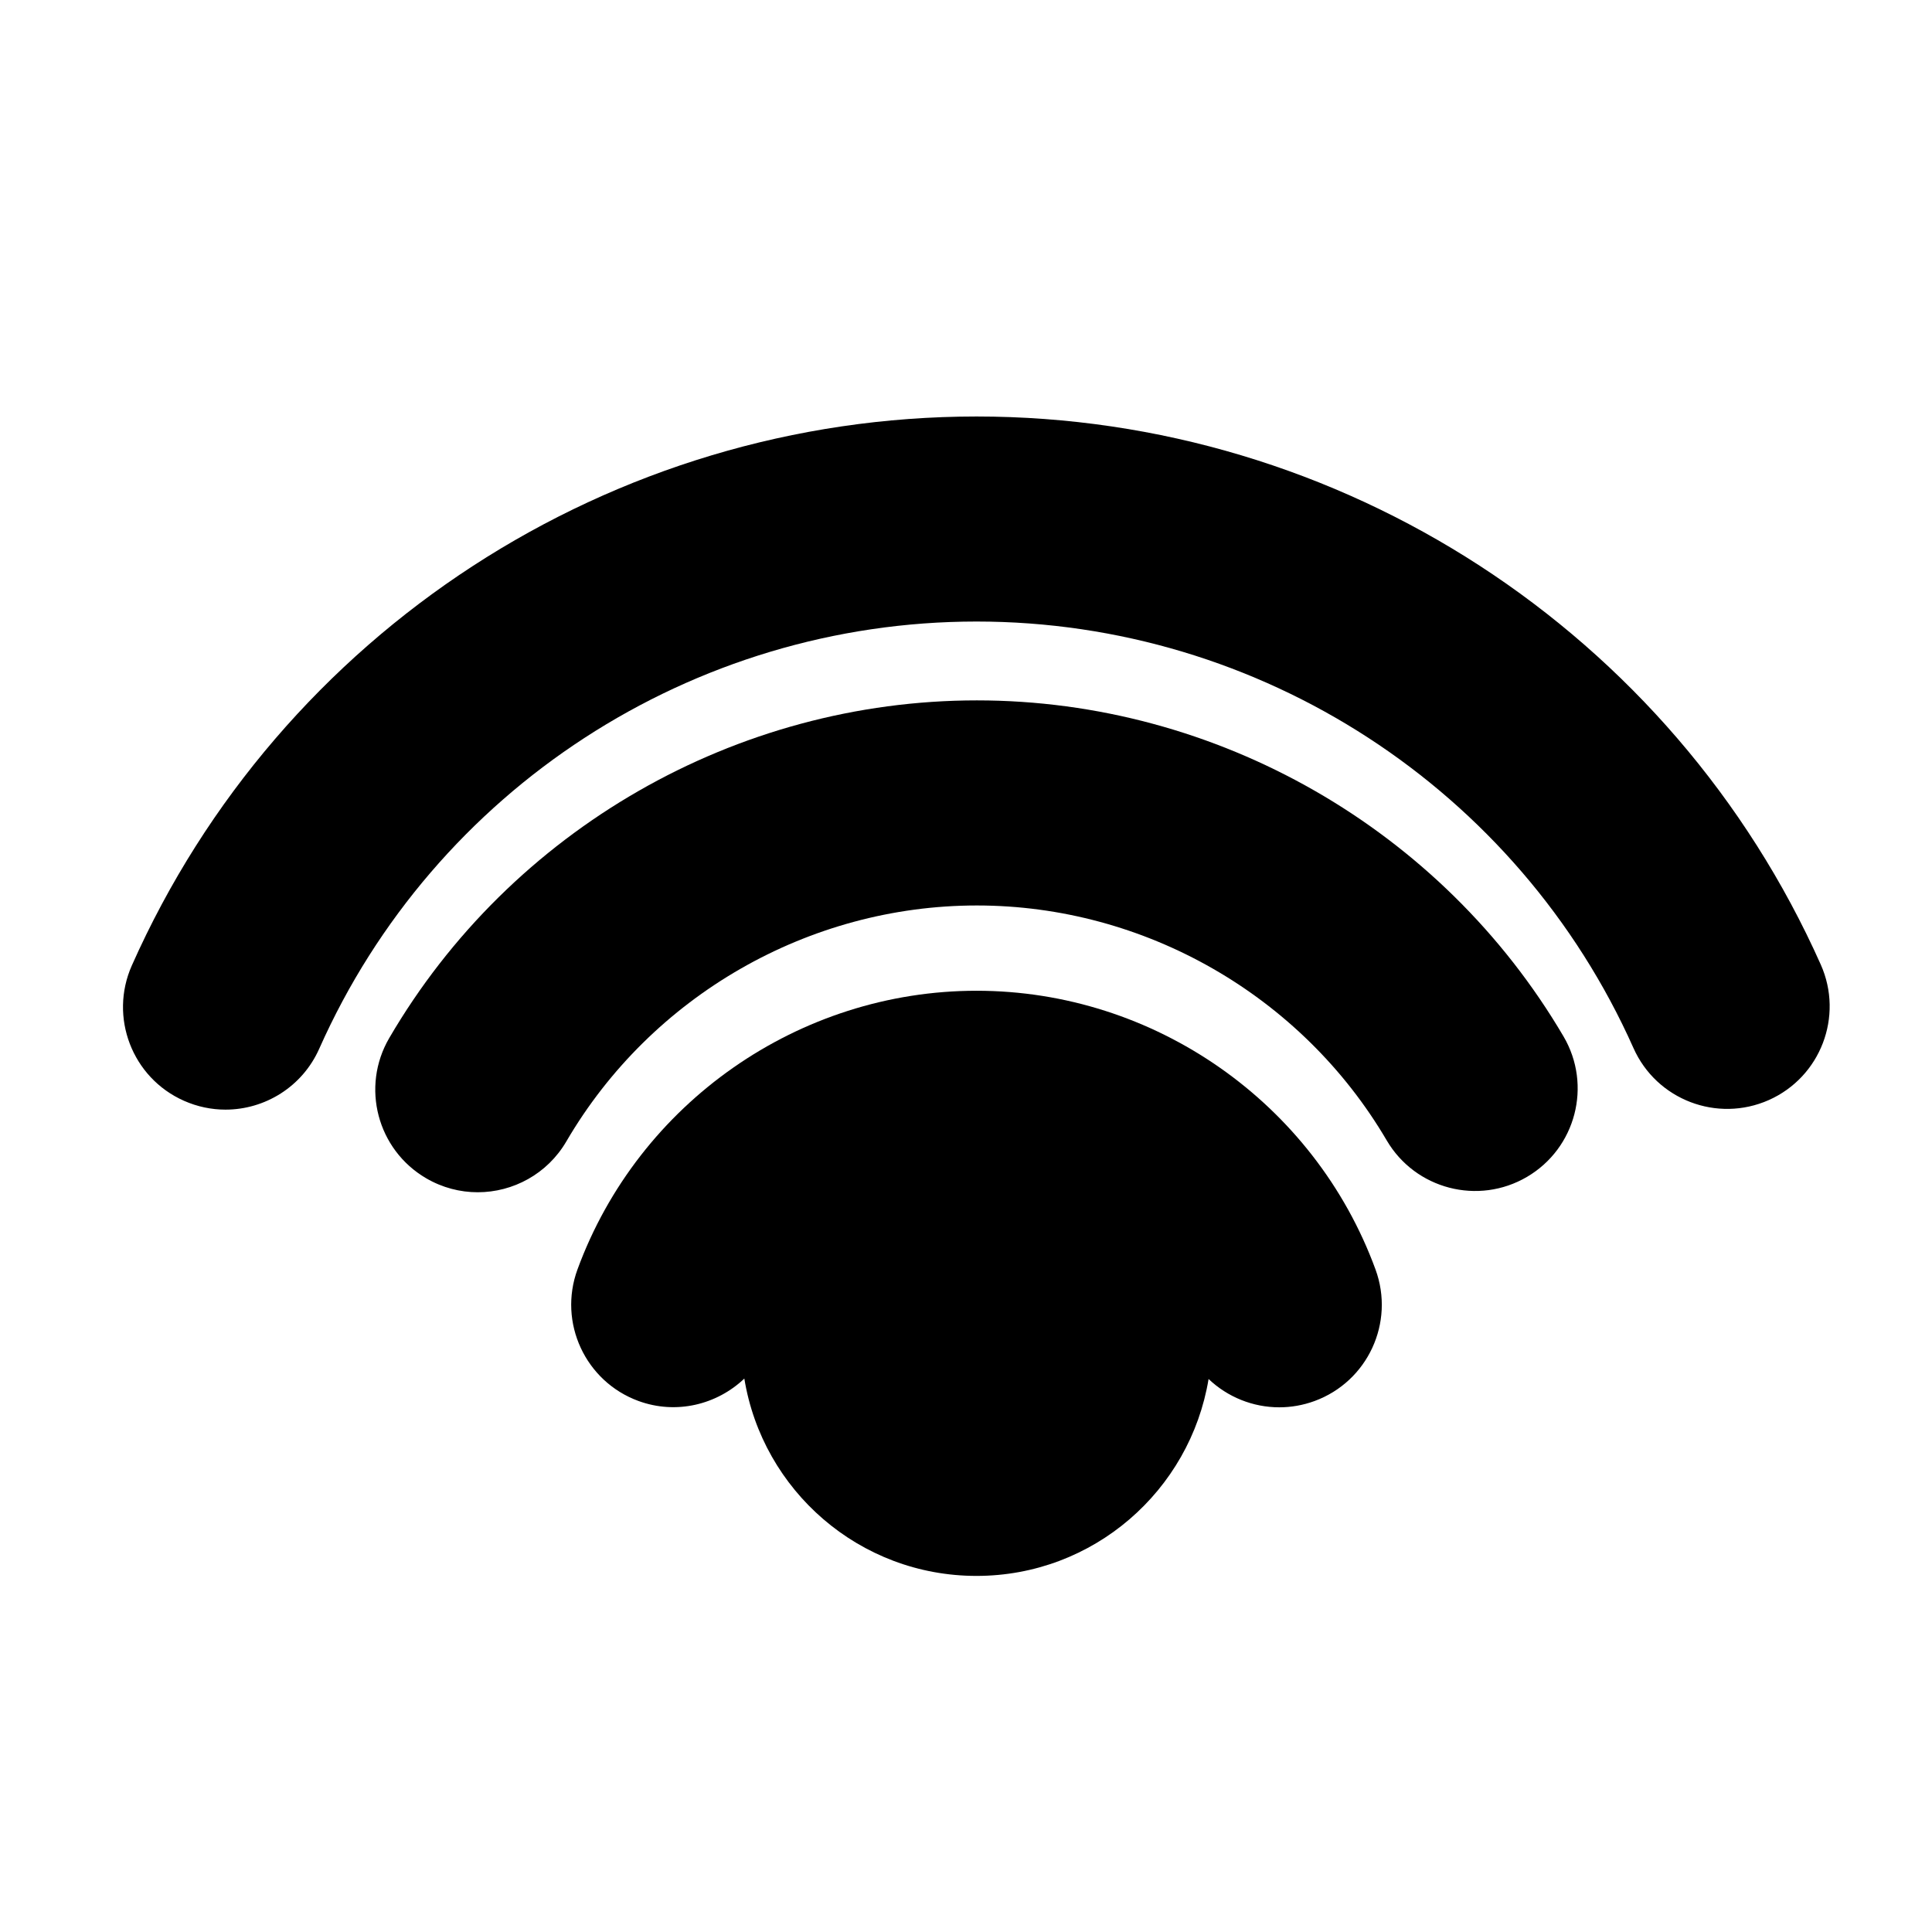
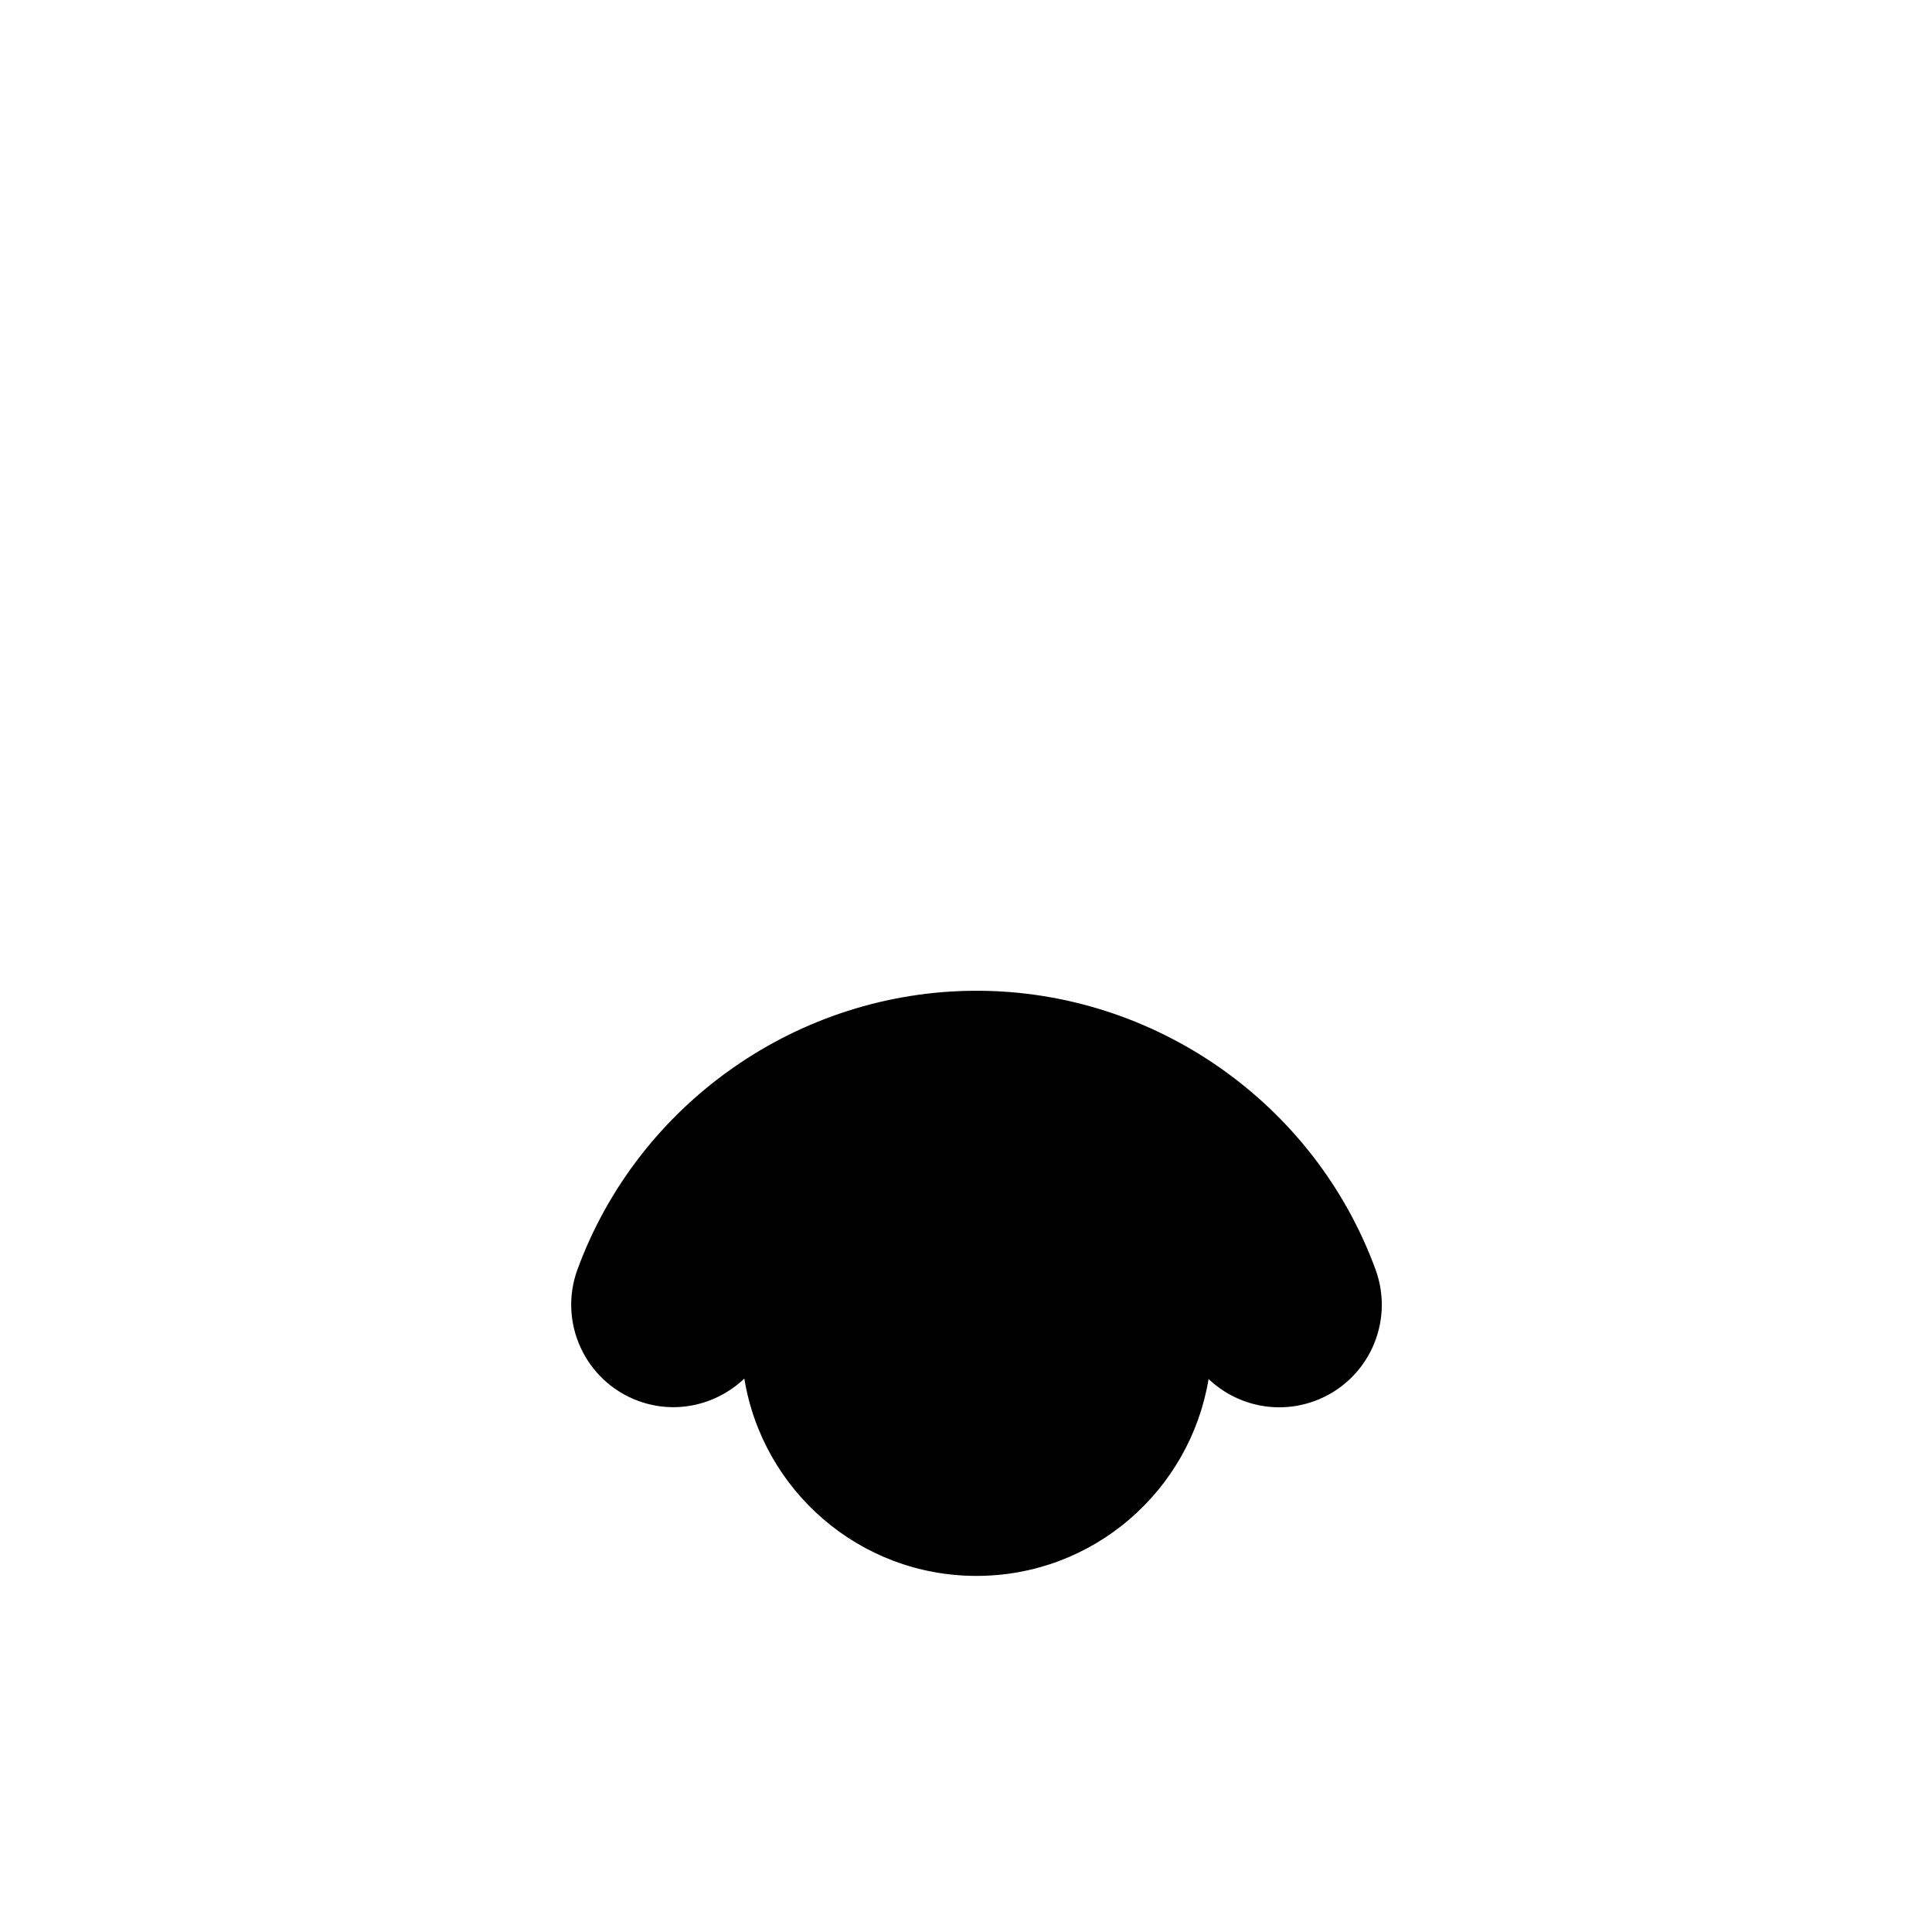
<svg xmlns="http://www.w3.org/2000/svg" version="1.1" id="Capa_1" x="0px" y="0px" width="64px" height="64px" viewBox="0 0 64 64" style="enable-background:new 0 0 64 64;" xml:space="preserve">
  <path d="M24.657,45.667c0.604,3.706,3.812,6.537,7.691,6.537c3.871,0,7.075-2.823,7.688-6.523c0.627,0.598,1.467,0.938,2.341,0.938  c0.389,0,0.783-0.067,1.169-0.208c1.761-0.646,2.665-2.596,2.02-4.357c-2.022-5.523-7.334-9.234-13.216-9.234  c-5.883,0-11.194,3.71-13.22,9.231c-0.646,1.761,0.259,3.712,2.019,4.358C22.404,46.868,23.749,46.531,24.657,45.667z" />
-   <path d="M51.795,34.335c-4.033-6.867-11.48-11.134-19.435-11.134c-7.979,0-15.438,4.285-19.465,11.184  c-0.946,1.619-0.399,3.699,1.221,4.646c0.538,0.314,1.127,0.464,1.709,0.464c1.168,0,2.305-0.604,2.936-1.684  c2.815-4.821,8.025-7.816,13.599-7.816c5.556,0,10.758,2.982,13.576,7.781c0.95,1.619,3.034,2.158,4.649,1.209  C52.203,38.034,52.744,35.953,51.795,34.335z" />
-   <path d="M32.349,13.797c-12.088,0-23.071,7.138-27.981,18.184c-0.762,1.714,0.01,3.722,1.724,4.483  c0.448,0.199,0.917,0.294,1.378,0.294c1.301,0,2.543-0.753,3.105-2.018c3.821-8.597,12.367-14.151,21.774-14.151  c9.395,0,17.936,5.547,21.762,14.13c0.764,1.714,2.772,2.482,4.485,1.721c1.714-0.764,2.482-2.772,1.72-4.485  C55.399,20.925,44.421,13.797,32.349,13.797z" />
</svg>